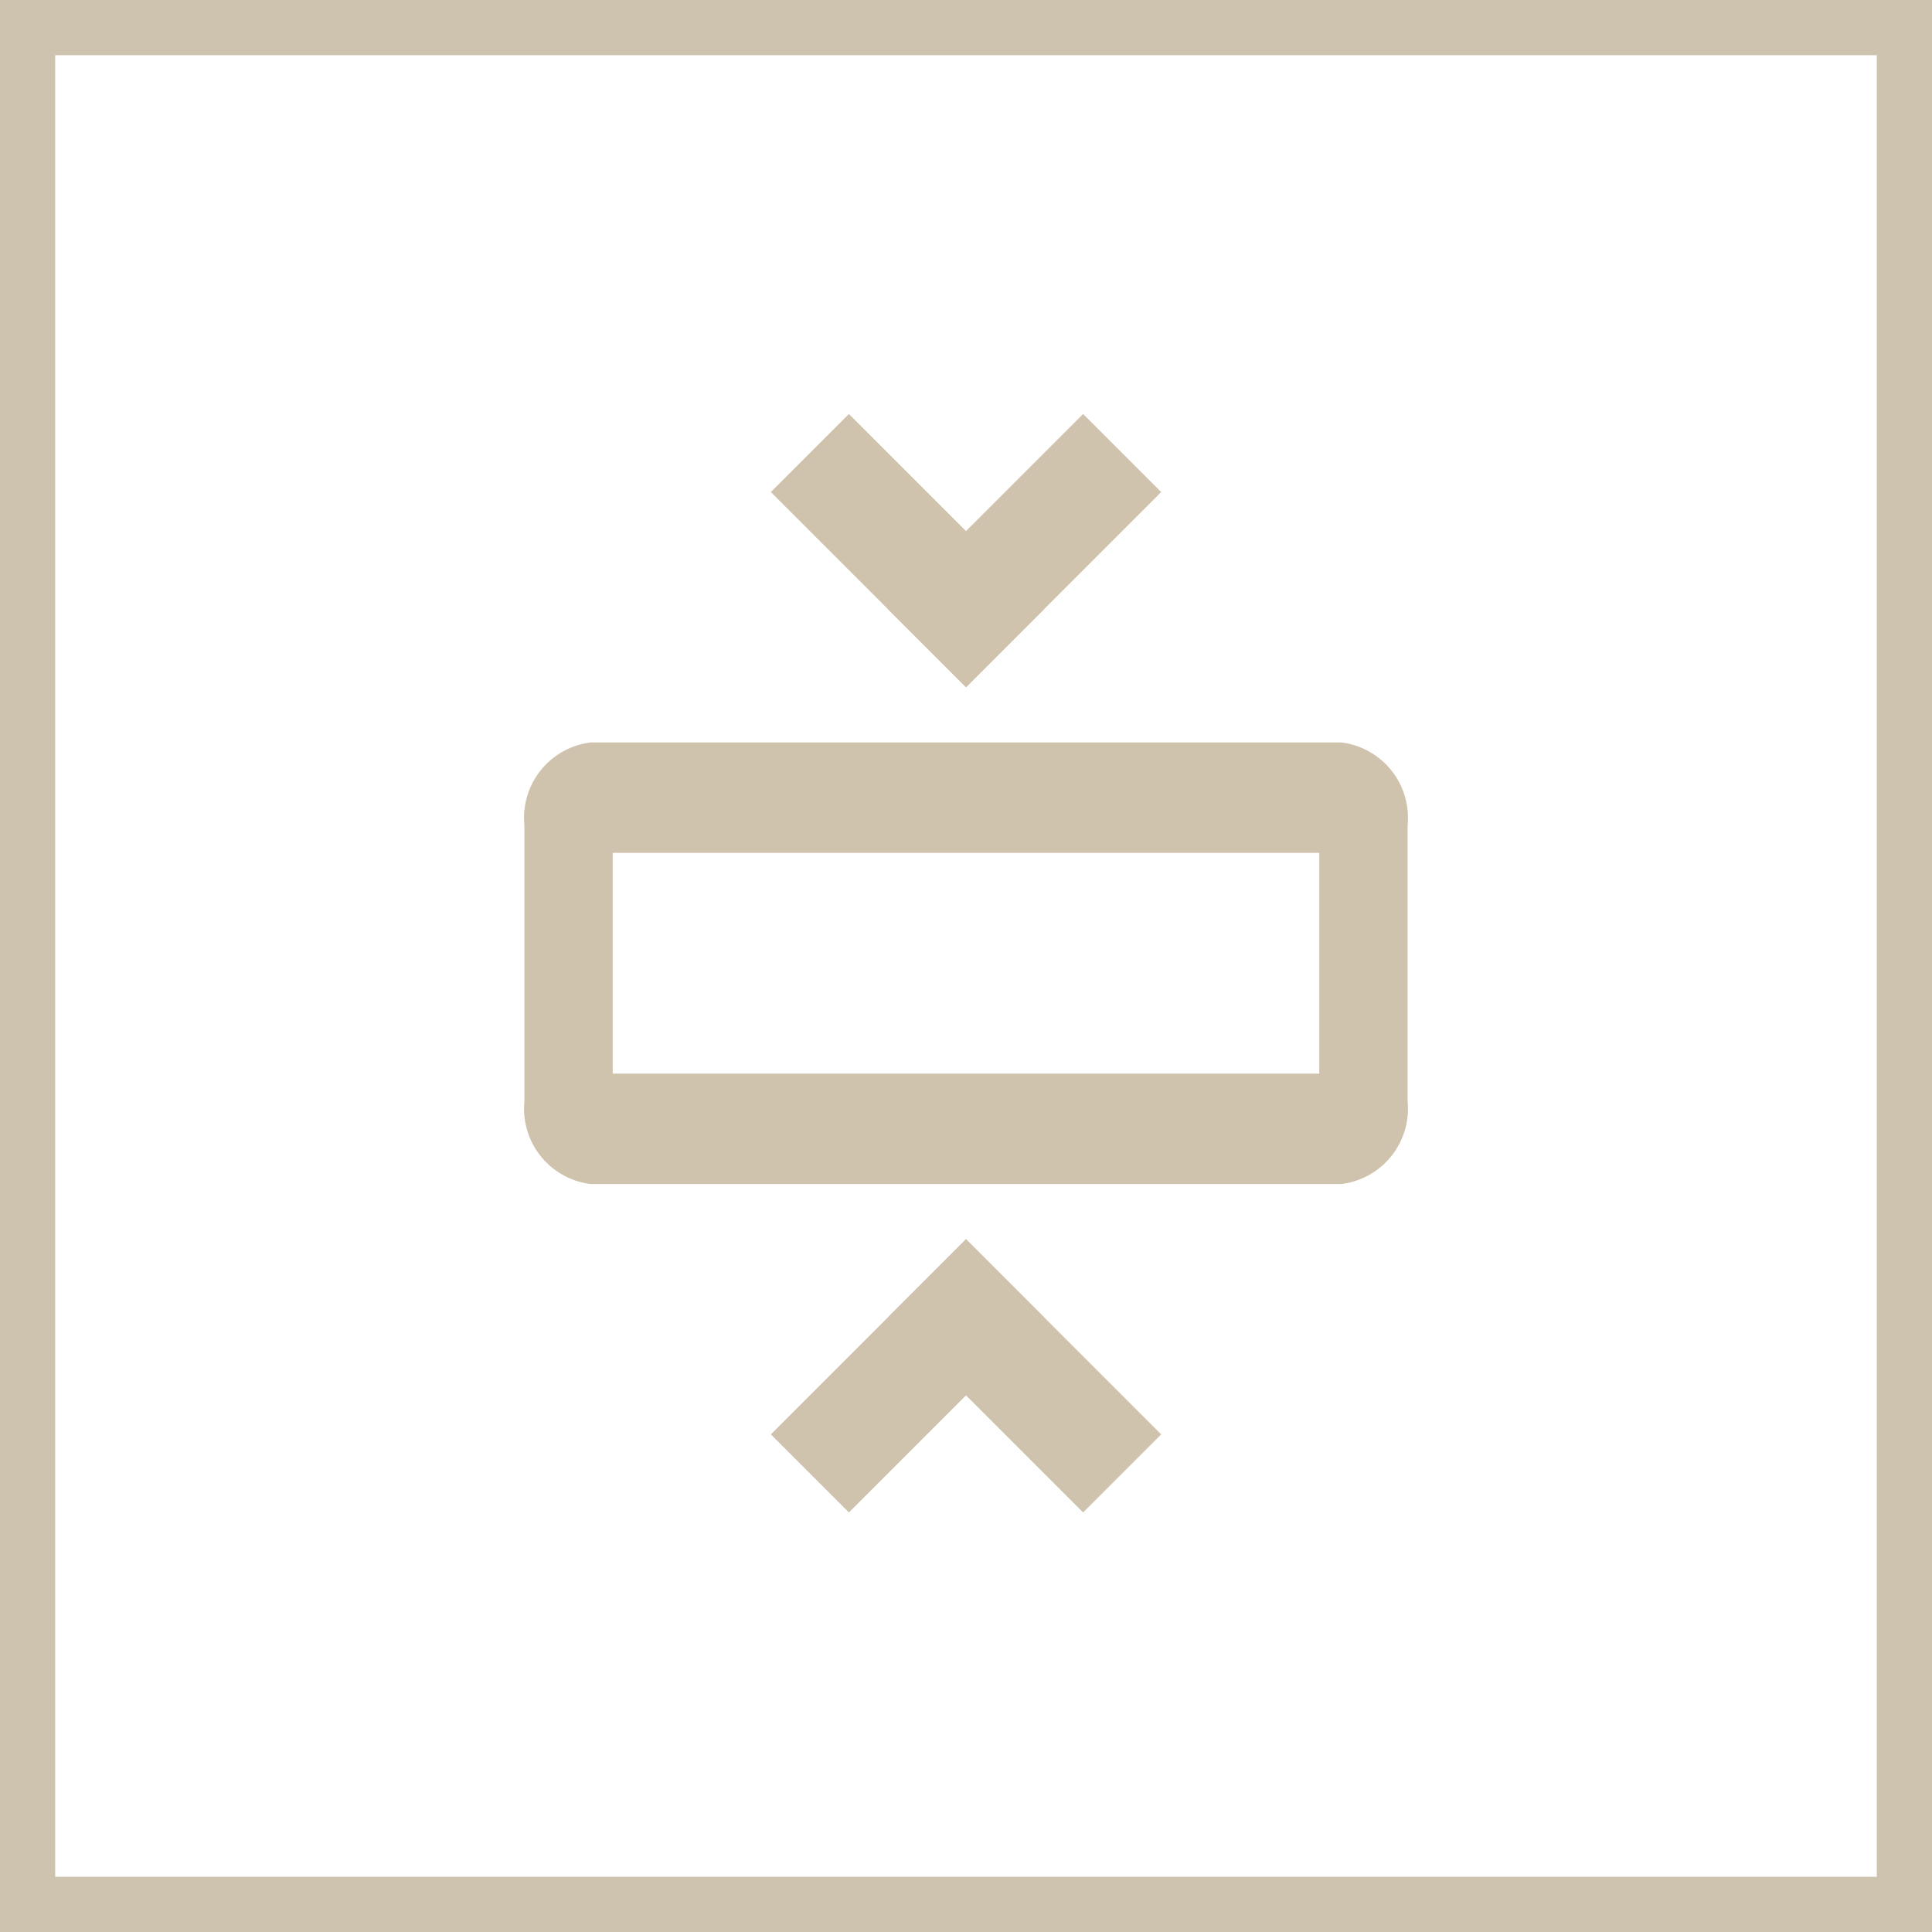
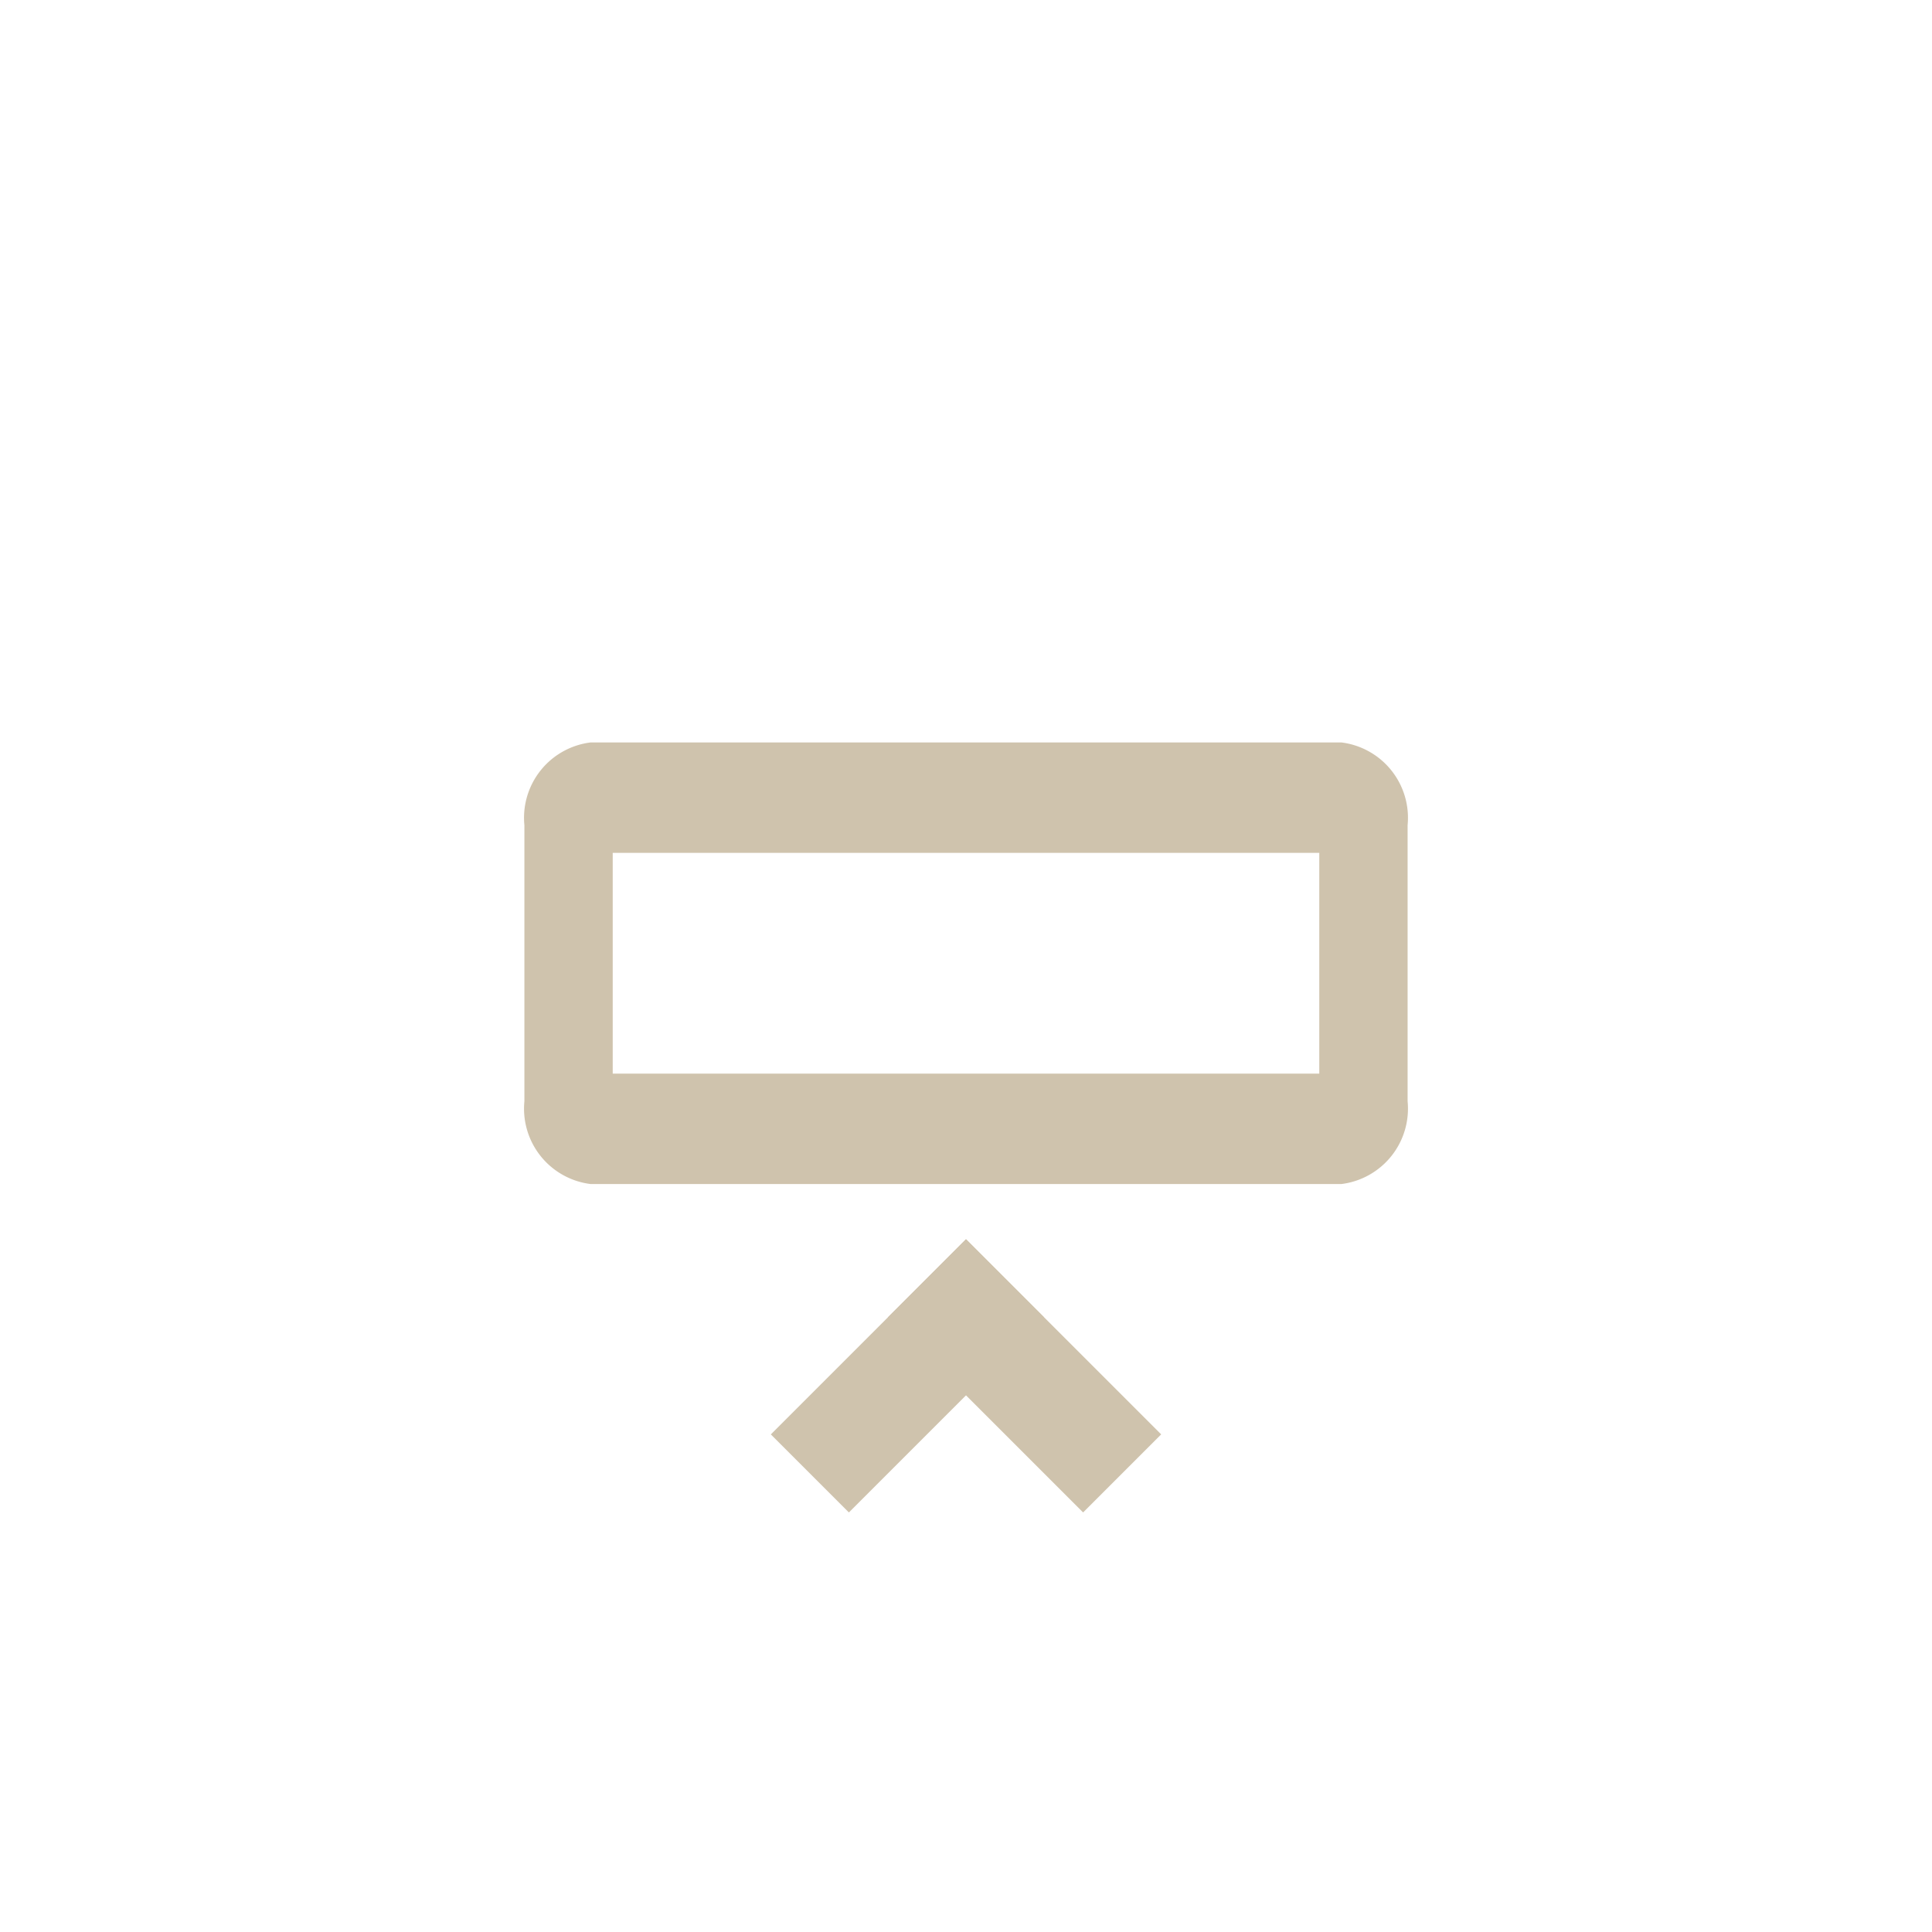
<svg xmlns="http://www.w3.org/2000/svg" width="70" height="70" viewBox="0 0 70 70">
  <g id="ikona-prog" transform="translate(-183 -1674)">
-     <path id="Rectangle_1288" data-name="Rectangle 1288" d="M2,2V68H68V2H2M0,0H70V70H0Z" transform="translate(183 1674)" fill="#cdc3af" />
    <g id="Group_510" data-name="Group 510" transform="translate(238 1689) rotate(90)">
      <g id="Group_509" data-name="Group 509">
        <path id="Path_1079" data-name="Path 1079" d="M23.9,28.8h-8V3.2h8ZM24.9,0h-10a2.751,2.751,0,0,0-3,2.4V29.6a2.751,2.751,0,0,0,3,2.4h10a2.751,2.751,0,0,0,3-2.4V2.4a2.751,2.751,0,0,0-3-2.4" transform="translate(0 4)" fill="#cfc3ad" />
        <rect id="Rectangle_1317" data-name="Rectangle 1317" width="3.999" height="10" transform="translate(29.9 20) rotate(-45)" fill="#cfc3ad" />
        <rect id="Rectangle_1318" data-name="Rectangle 1318" width="10" height="4" transform="translate(29.899 20) rotate(-45)" fill="#cfc3ad" />
-         <rect id="Rectangle_1319" data-name="Rectangle 1319" width="4" height="10" transform="translate(0 15.757) rotate(-45)" fill="#cfc3ad" />
-         <rect id="Rectangle_1320" data-name="Rectangle 1320" width="10" height="3.999" transform="translate(0 24.243) rotate(-45)" fill="#cfc3ad" />
      </g>
    </g>
  </g>
</svg>